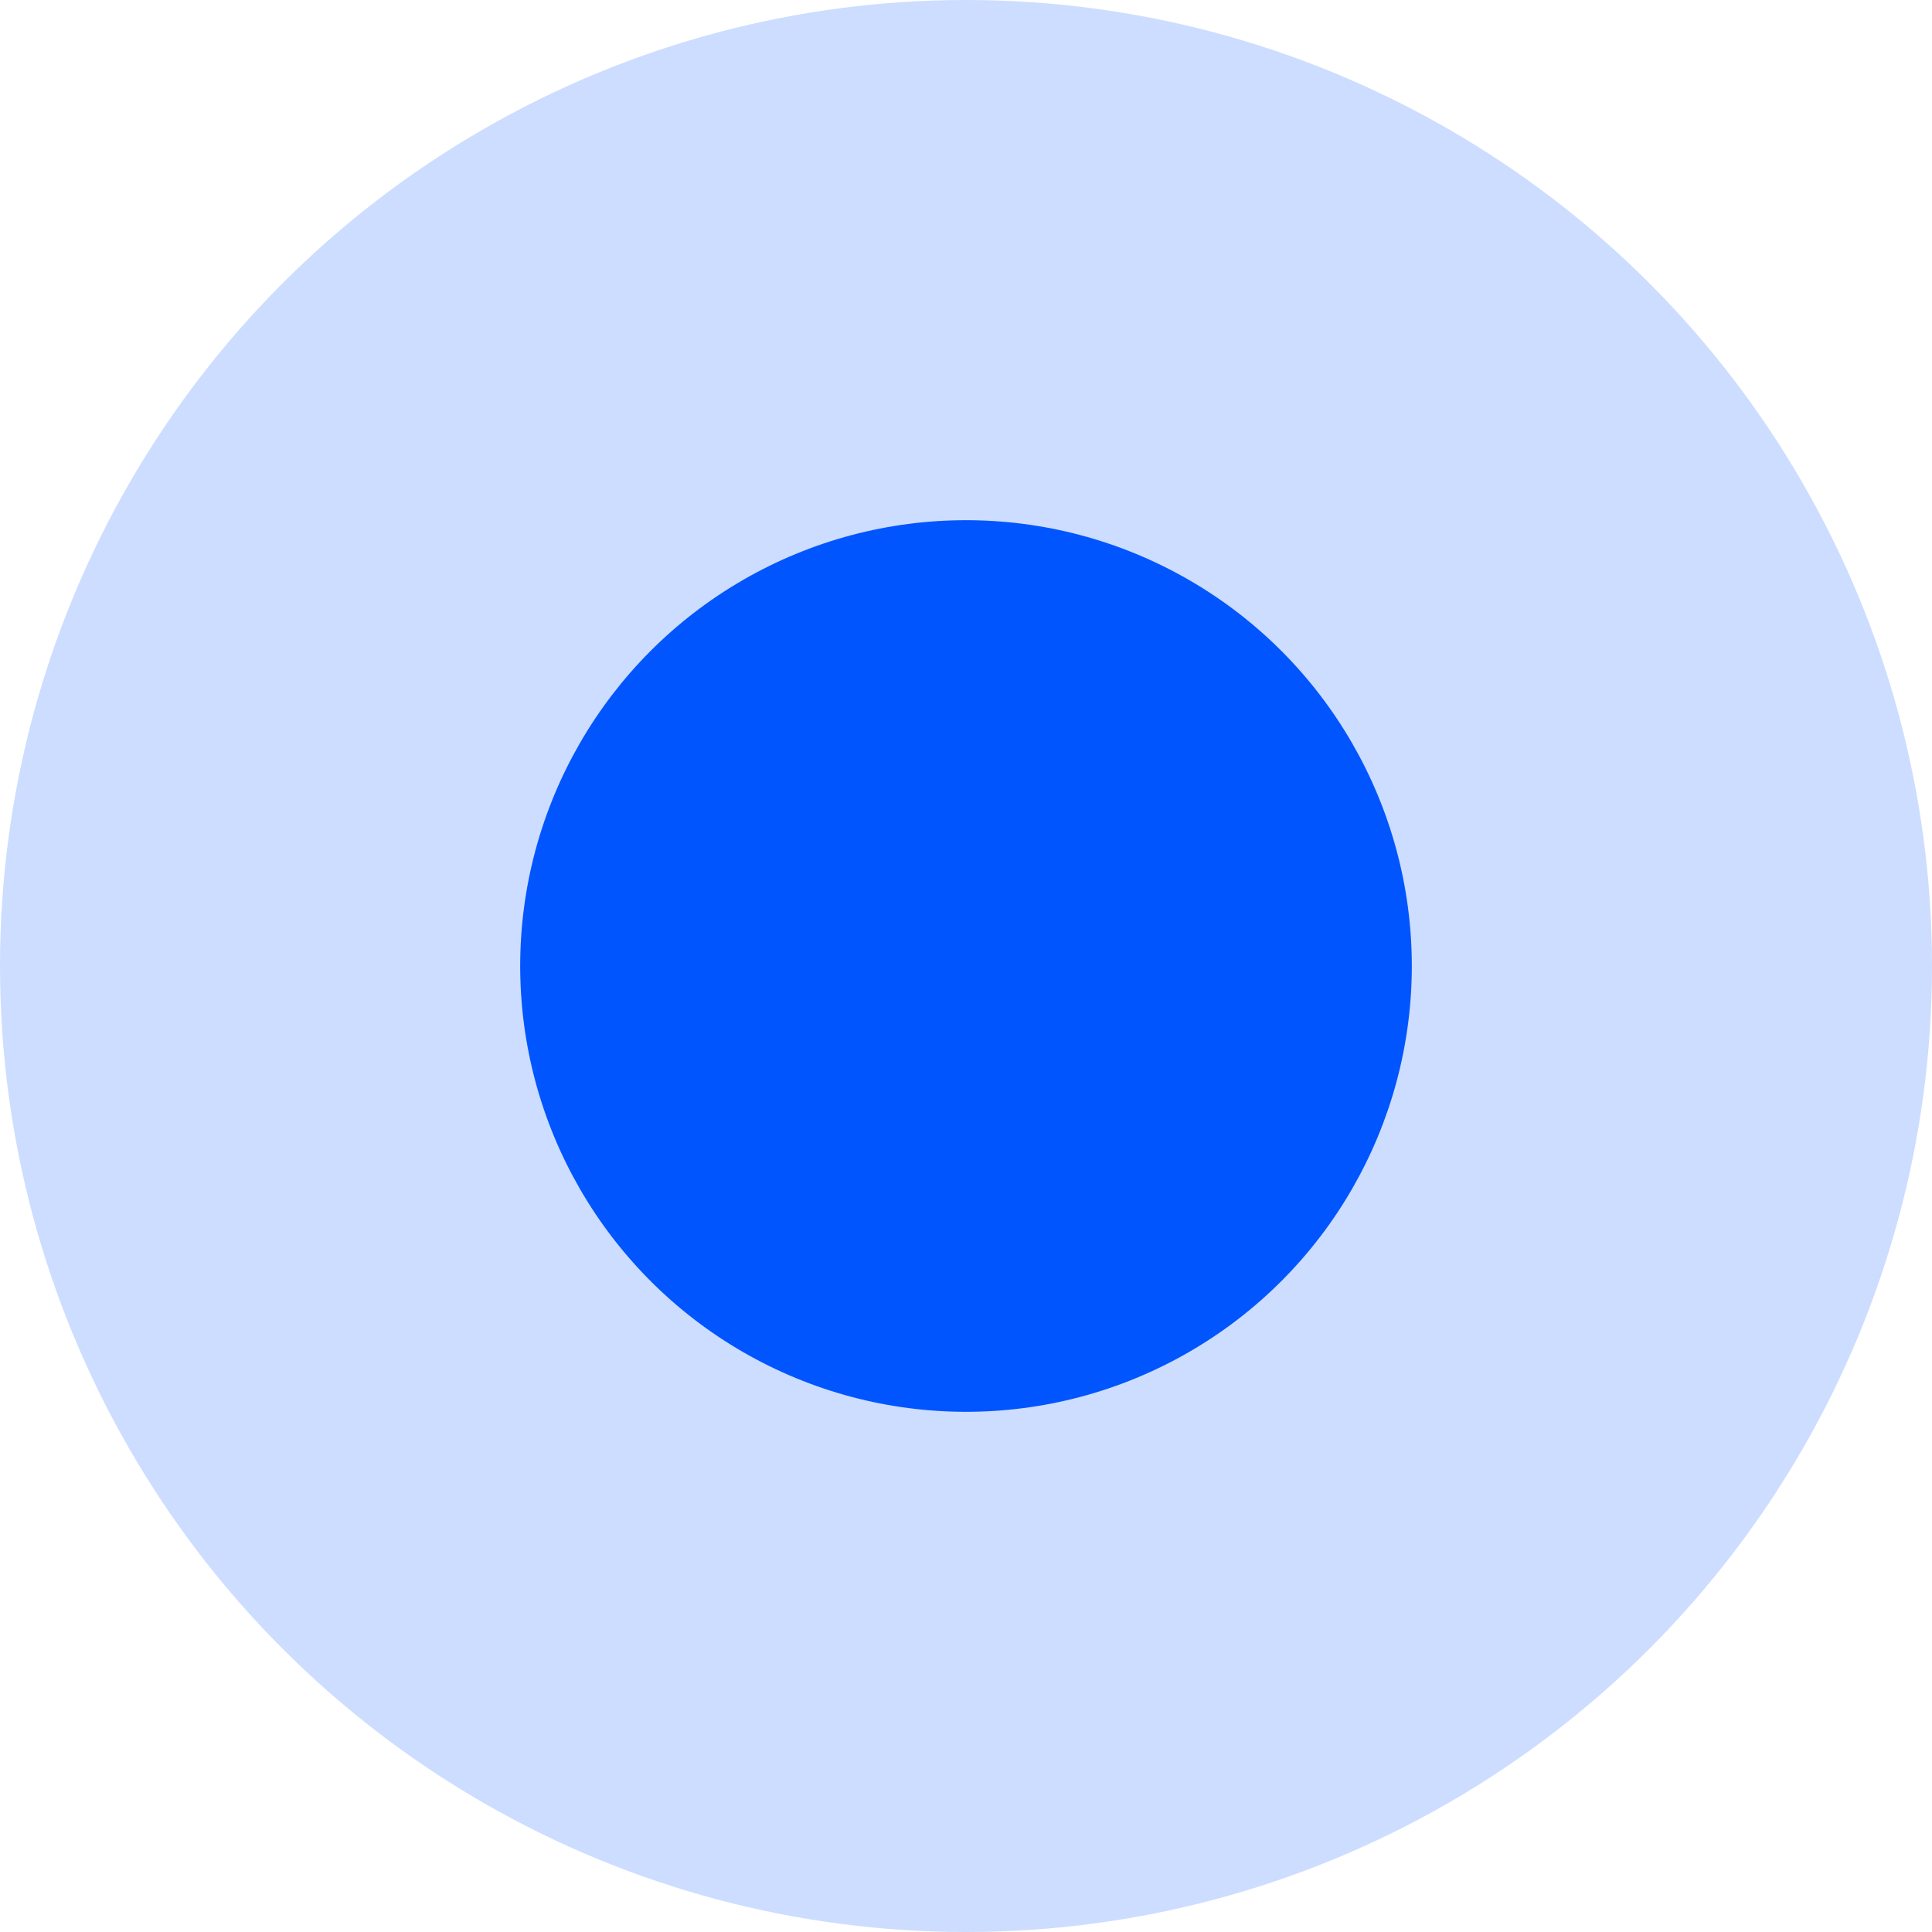
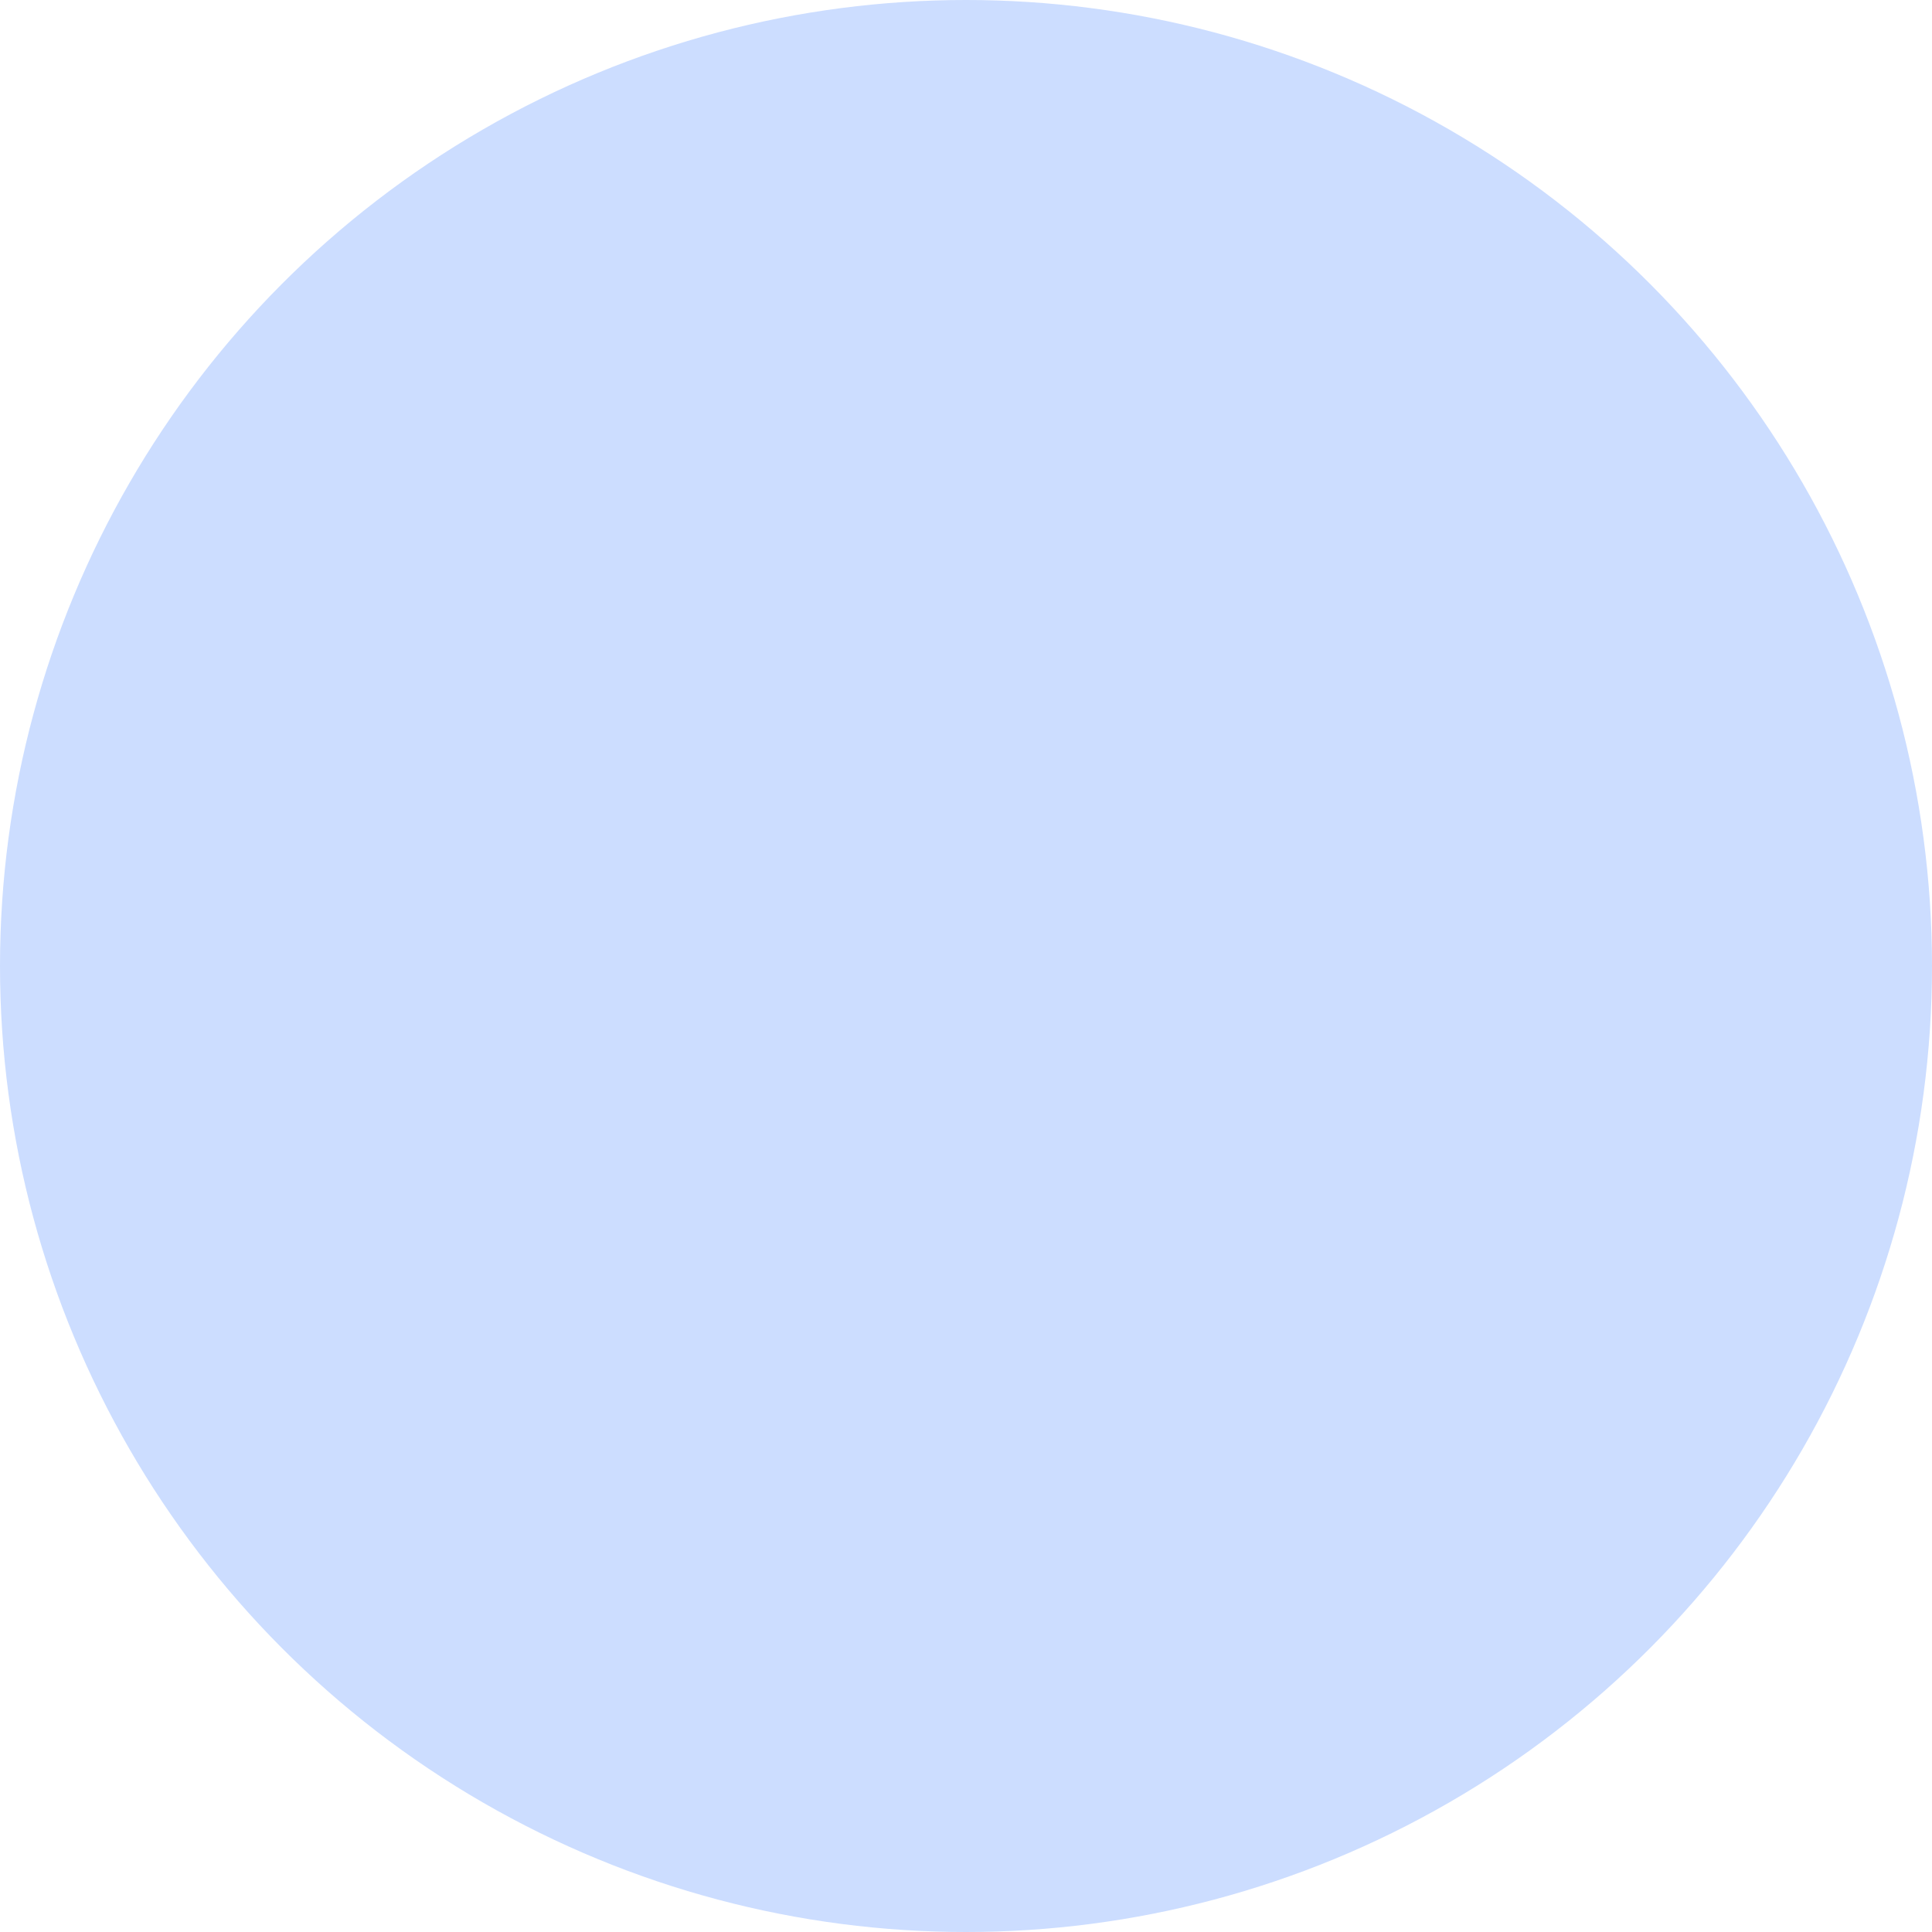
<svg xmlns="http://www.w3.org/2000/svg" width="16" height="16" viewBox="0 0 16 16" fill="none">
  <circle cx="8" cy="8" r="8" transform="rotate(-180 8 8)" fill="#0055FF" fill-opacity="0.2" />
-   <circle cx="8" cy="8" r="3.692" transform="rotate(-180 8 8)" fill="#0055FF" />
</svg>